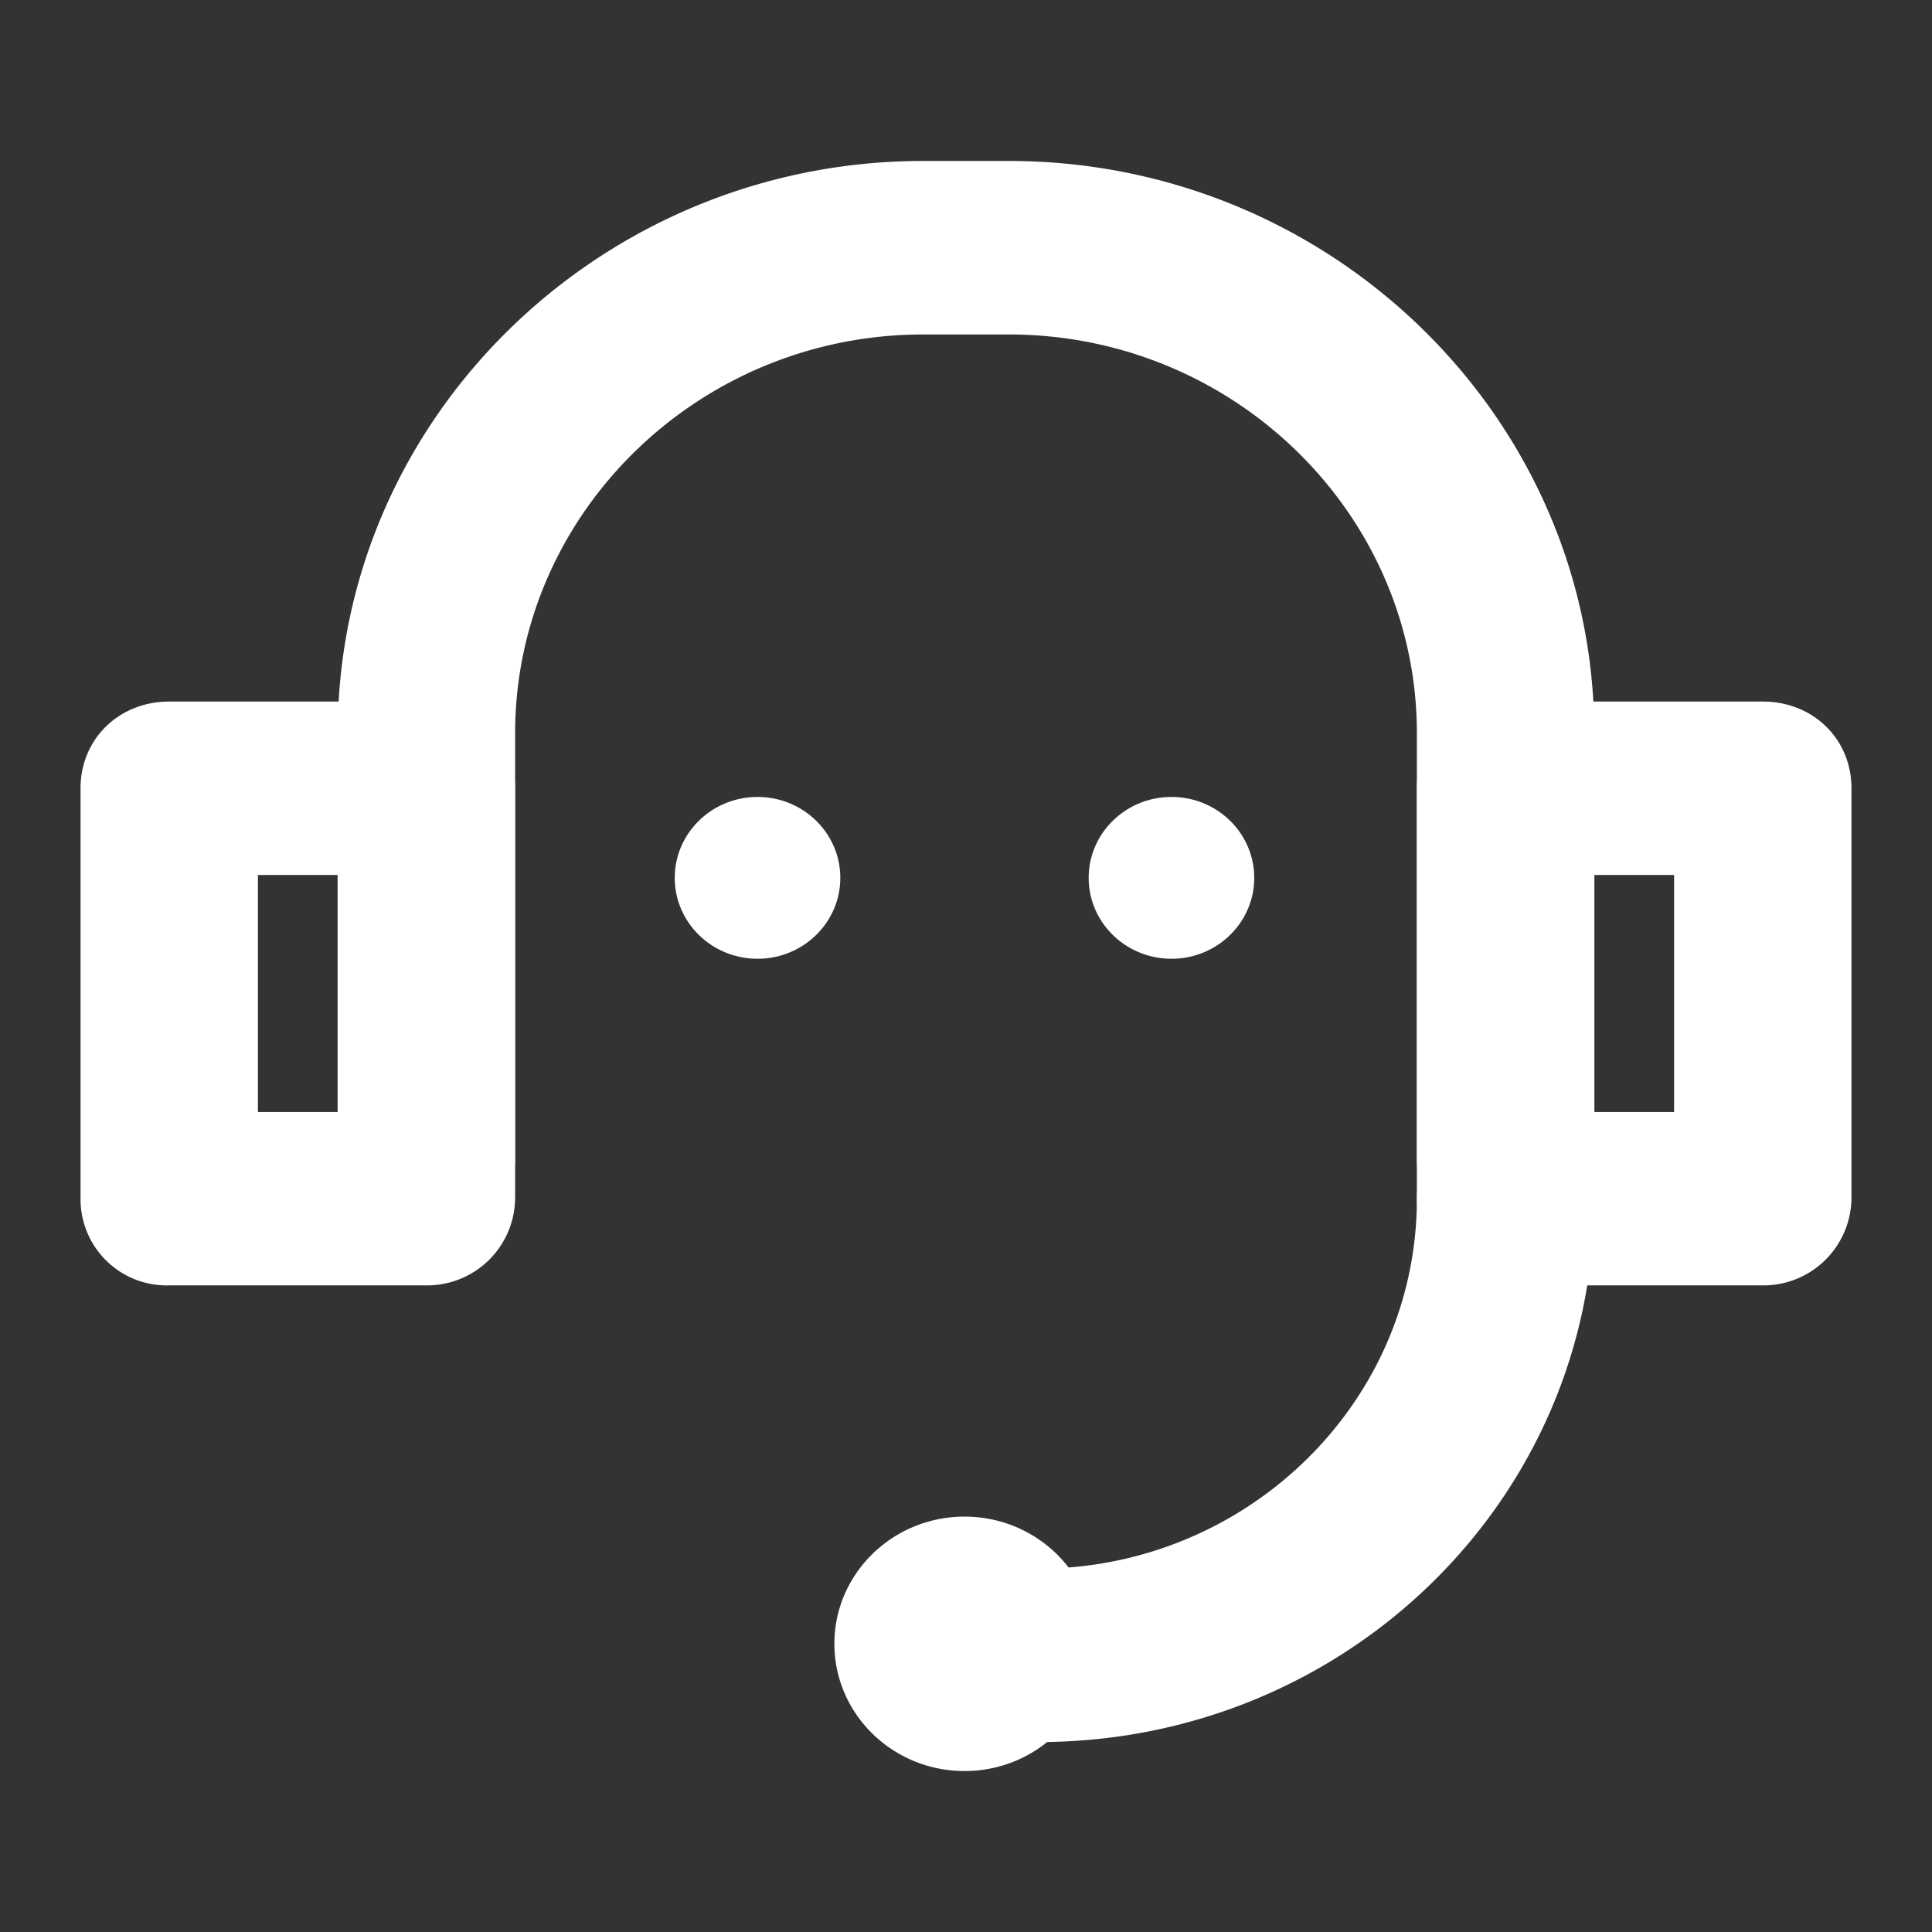
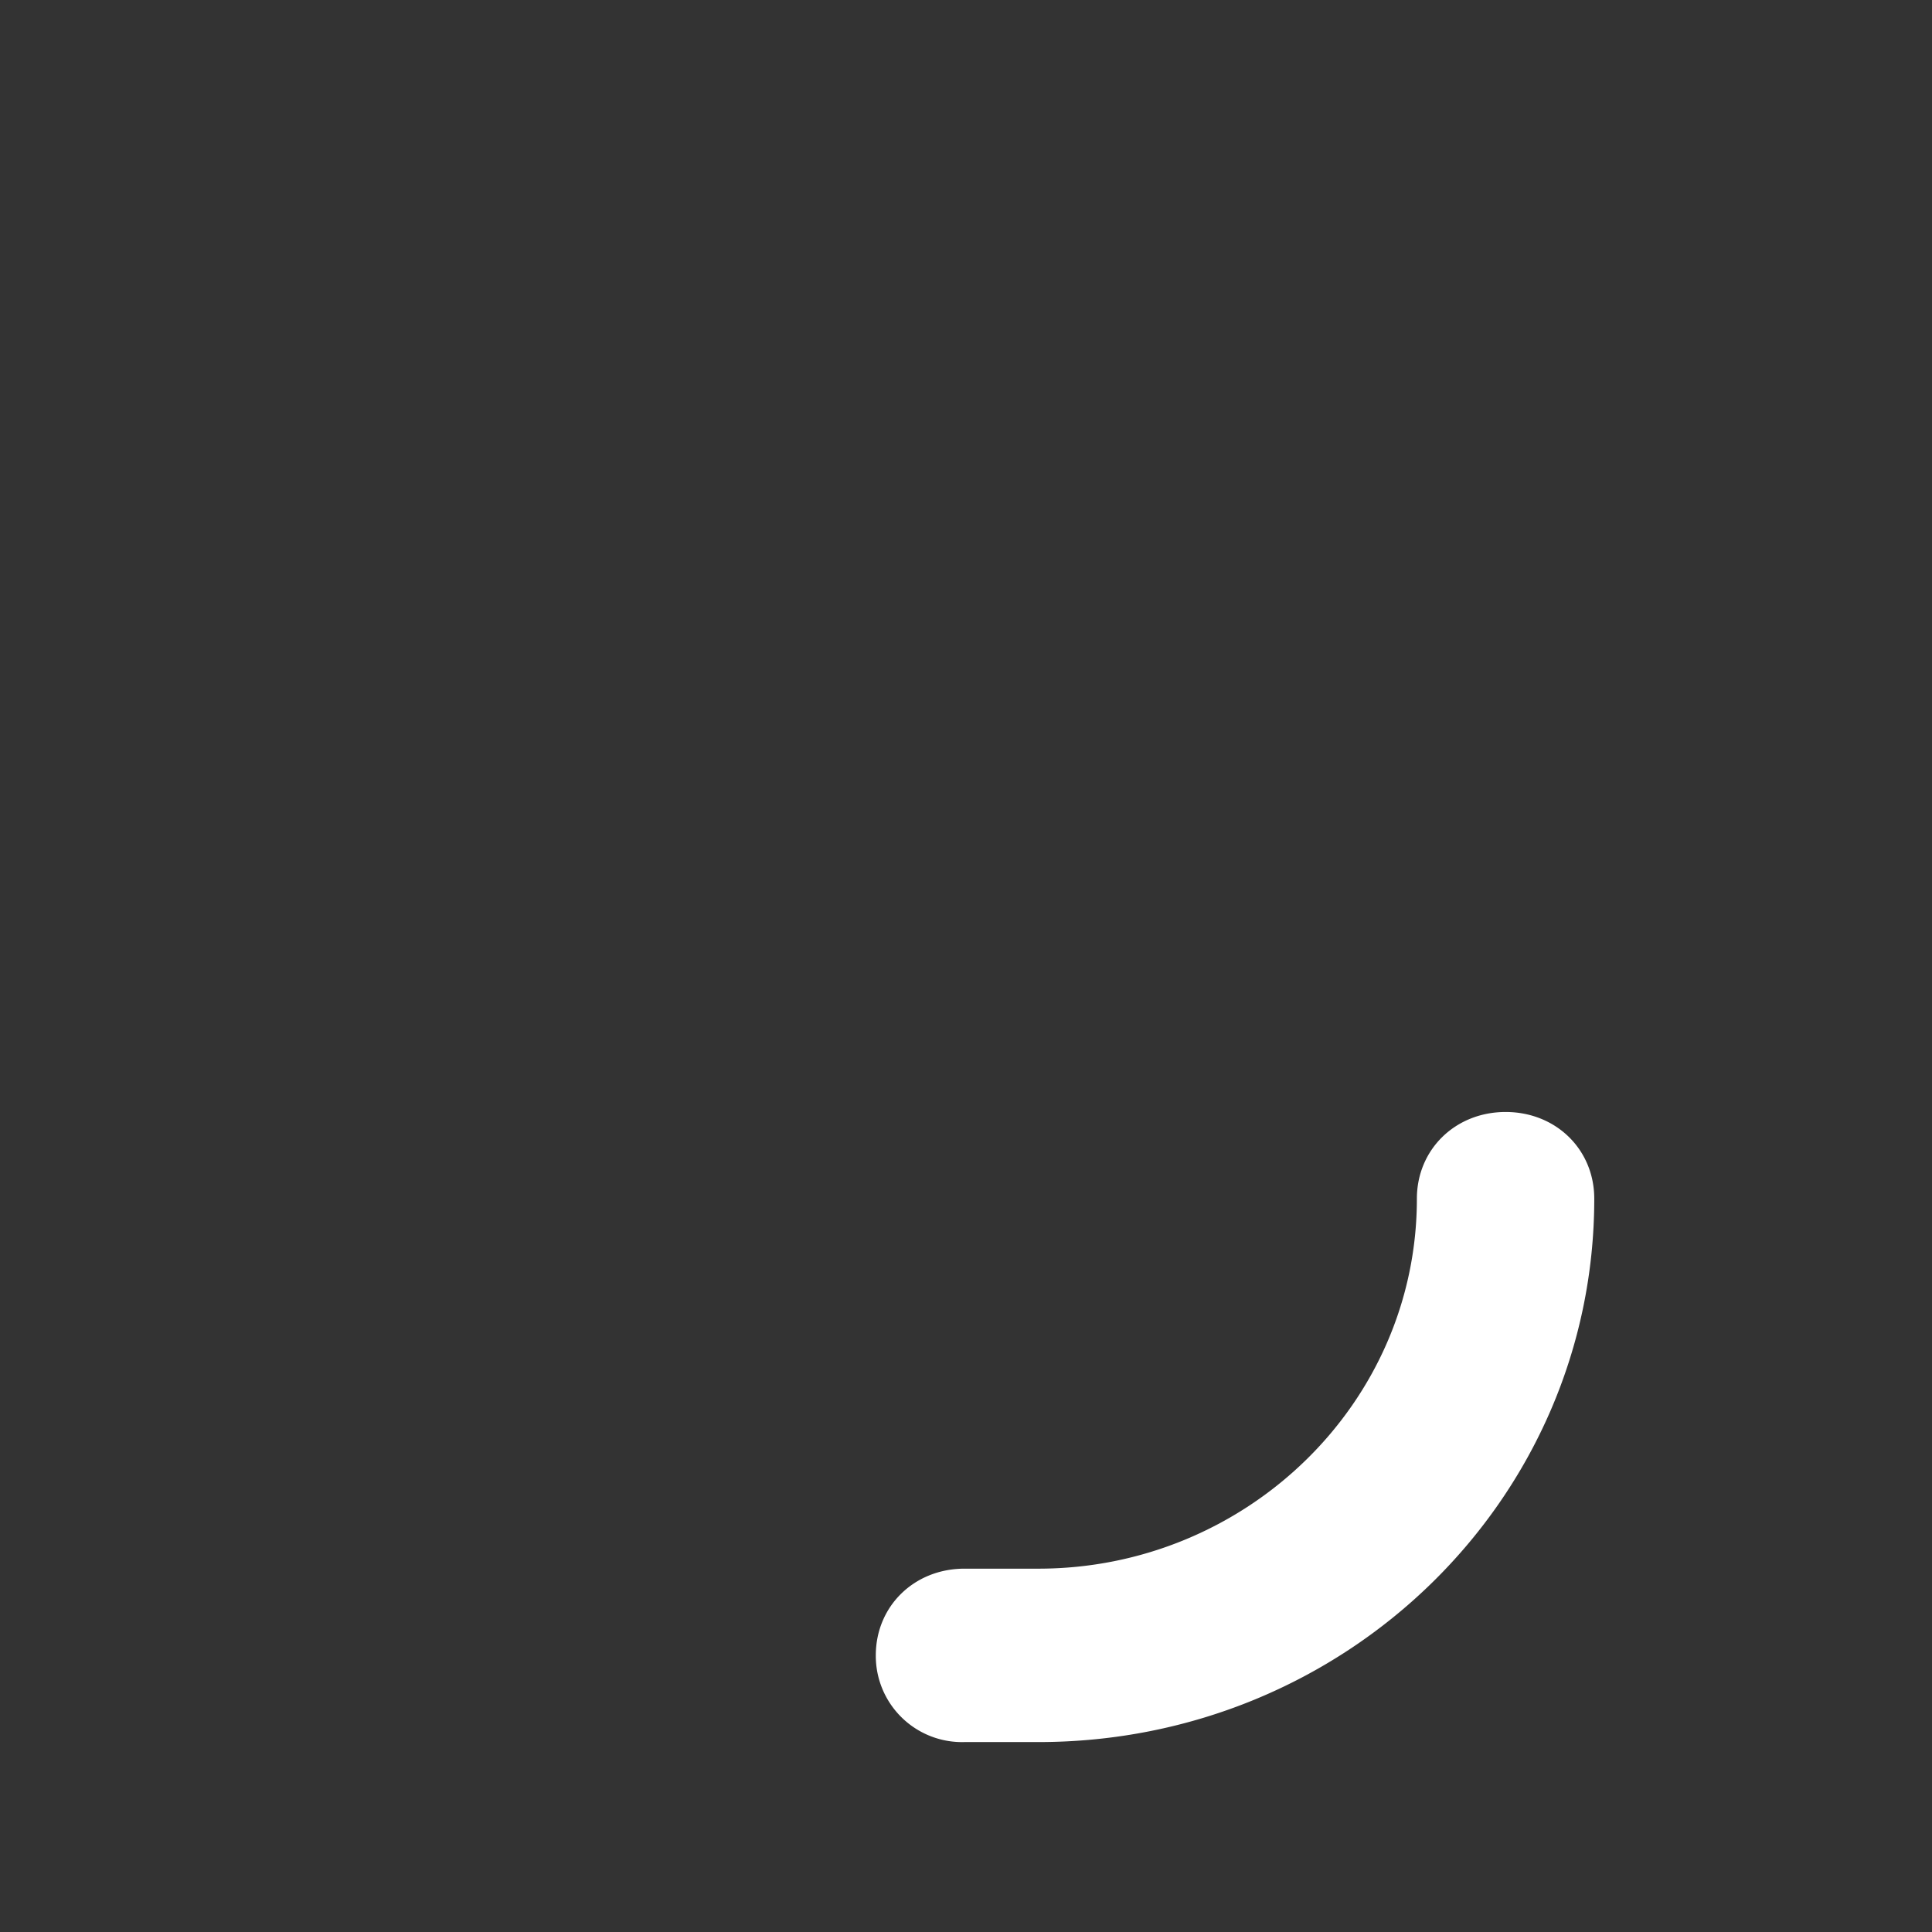
<svg xmlns="http://www.w3.org/2000/svg" t="1744011935391" class="icon" viewBox="0 0 1024 1024" version="1.1" p-id="12103" width="200" height="200">
  <rect x="0" y="0" width="1024" height="1024" fill="#333333" stroke="none" />
-   <path d="M798.016 659.84a45.632 45.632 0 0 1-47.04-45.952v-225.28c0-116.352-97.152-211.328-216.256-211.328h-45.44c-119.04 0-216.256 94.976-216.256 211.392v225.216a45.696 45.696 0 0 1-47.04 45.952 45.632 45.632 0 0 1-46.976-45.952v-225.28c0-166.912 139.52-303.296 310.272-303.296h45.44c170.816 0 310.272 136.32 310.272 303.36v225.216a46.592 46.592 0 0 1-46.976 45.952z" fill="#ffffff" p-id="12104" />
-   <path d="M225.984 681.28h-136.32a45.696 45.696 0 0 1-46.976-45.952v-217.6c0-25.984 20.352-45.888 46.976-45.888h136.32c26.688 0 47.04 19.84 47.04 45.952v217.536a46.656 46.656 0 0 1-47.04 45.952zM136.704 589.376h42.24V463.744h-42.24v125.632zM934.336 681.28h-136.32a45.696 45.696 0 0 1-47.04-45.952v-217.6c0-25.984 20.352-45.888 47.04-45.888h136.32c26.624 0 46.976 19.84 46.976 45.952v217.536a46.656 46.656 0 0 1-46.976 45.952z m-89.344-91.904h42.304V463.744h-42.24v125.632zM511.232 938.688c38.08 0 68.928-30.208 68.928-67.456 0-37.184-30.848-67.392-68.928-67.392s-68.992 30.208-68.992 67.392c0 37.248 30.912 67.456 68.992 67.456zM401.536 508.16c24.192 0 43.84-19.2 43.84-42.88 0-23.68-19.648-42.88-43.84-42.88-24.256 0-43.904 19.2-43.904 42.88 0 23.68 19.648 42.88 43.904 42.88zM620.928 508.16c24.192 0 43.84-19.2 43.84-42.88 0-23.68-19.648-42.88-43.84-42.88-24.256 0-43.904 19.2-43.904 42.88 0 23.68 19.648 42.88 43.904 42.88z" fill="#ffffff" p-id="12105" />
  <path d="M550.4 923.328h-39.168a45.696 45.696 0 0 1-47.04-45.952c0-26.048 20.352-45.952 47.04-45.952H550.4c109.696 0 200.576-87.296 200.576-196.096 0-26.048 20.352-45.952 47.04-45.952 26.624 0 46.976 19.84 46.976 45.952 0 159.36-131.648 288-294.592 288z" fill="#ffffff" p-id="12106" />
</svg>